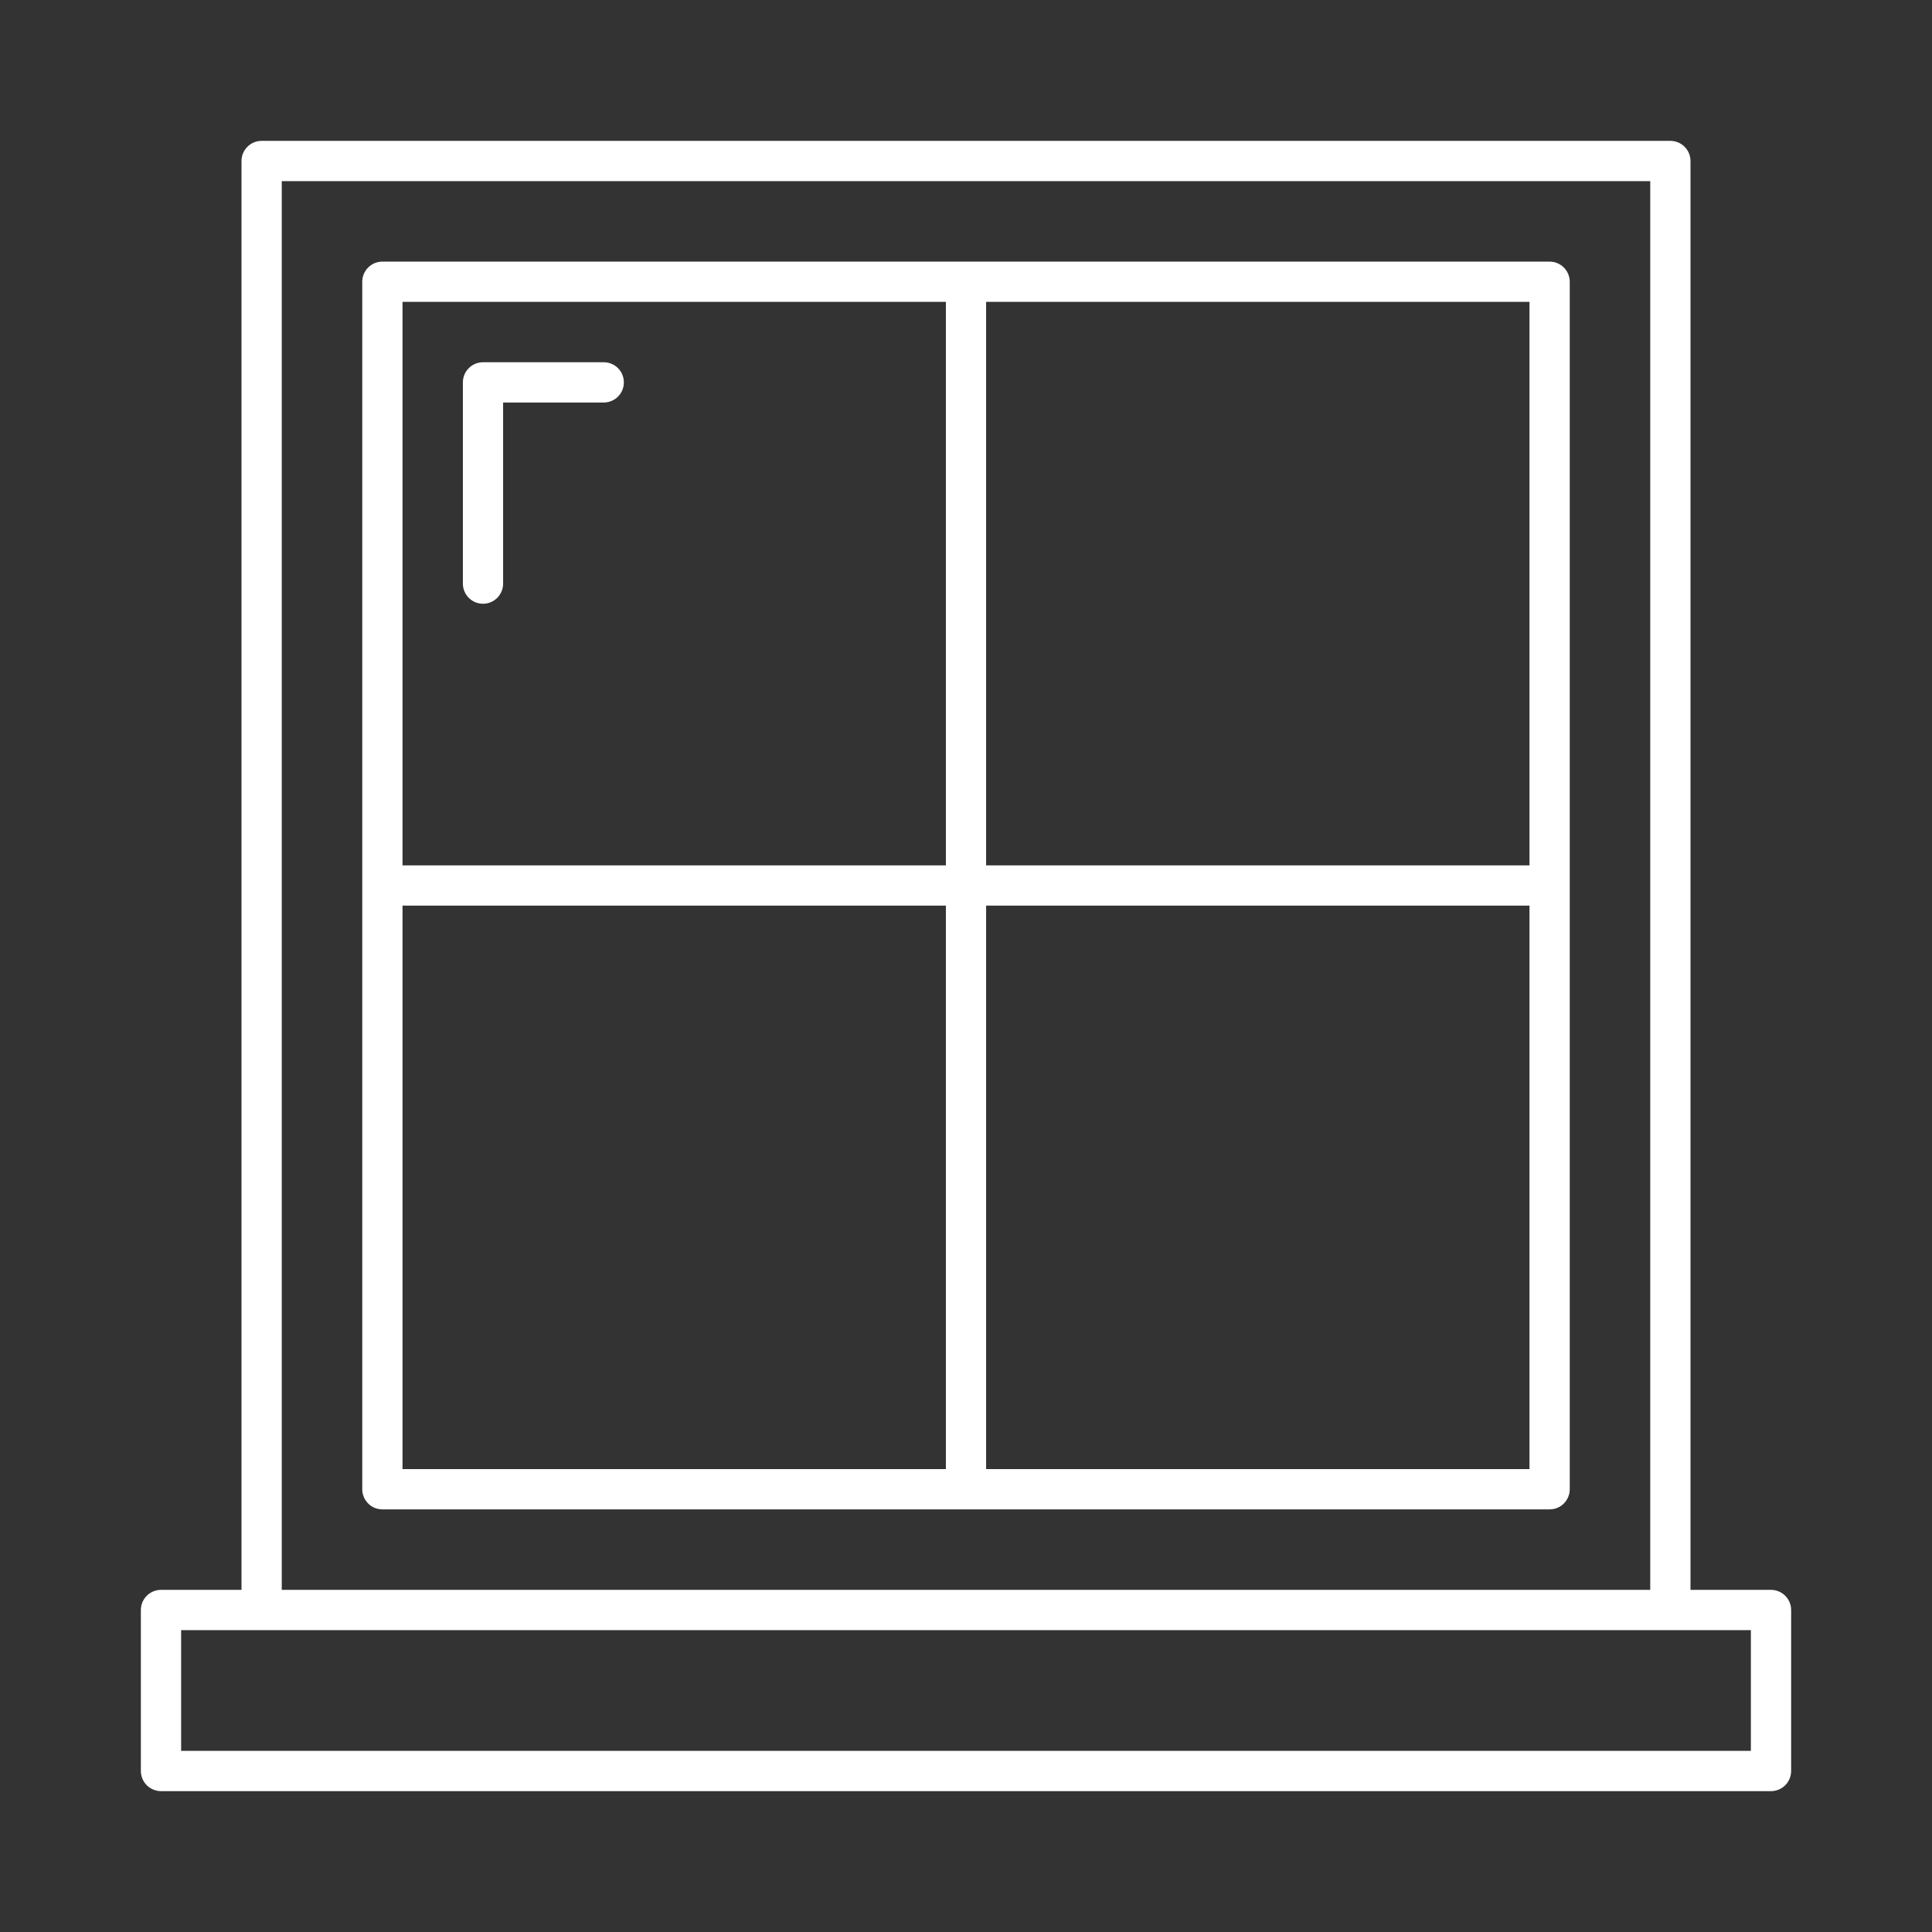
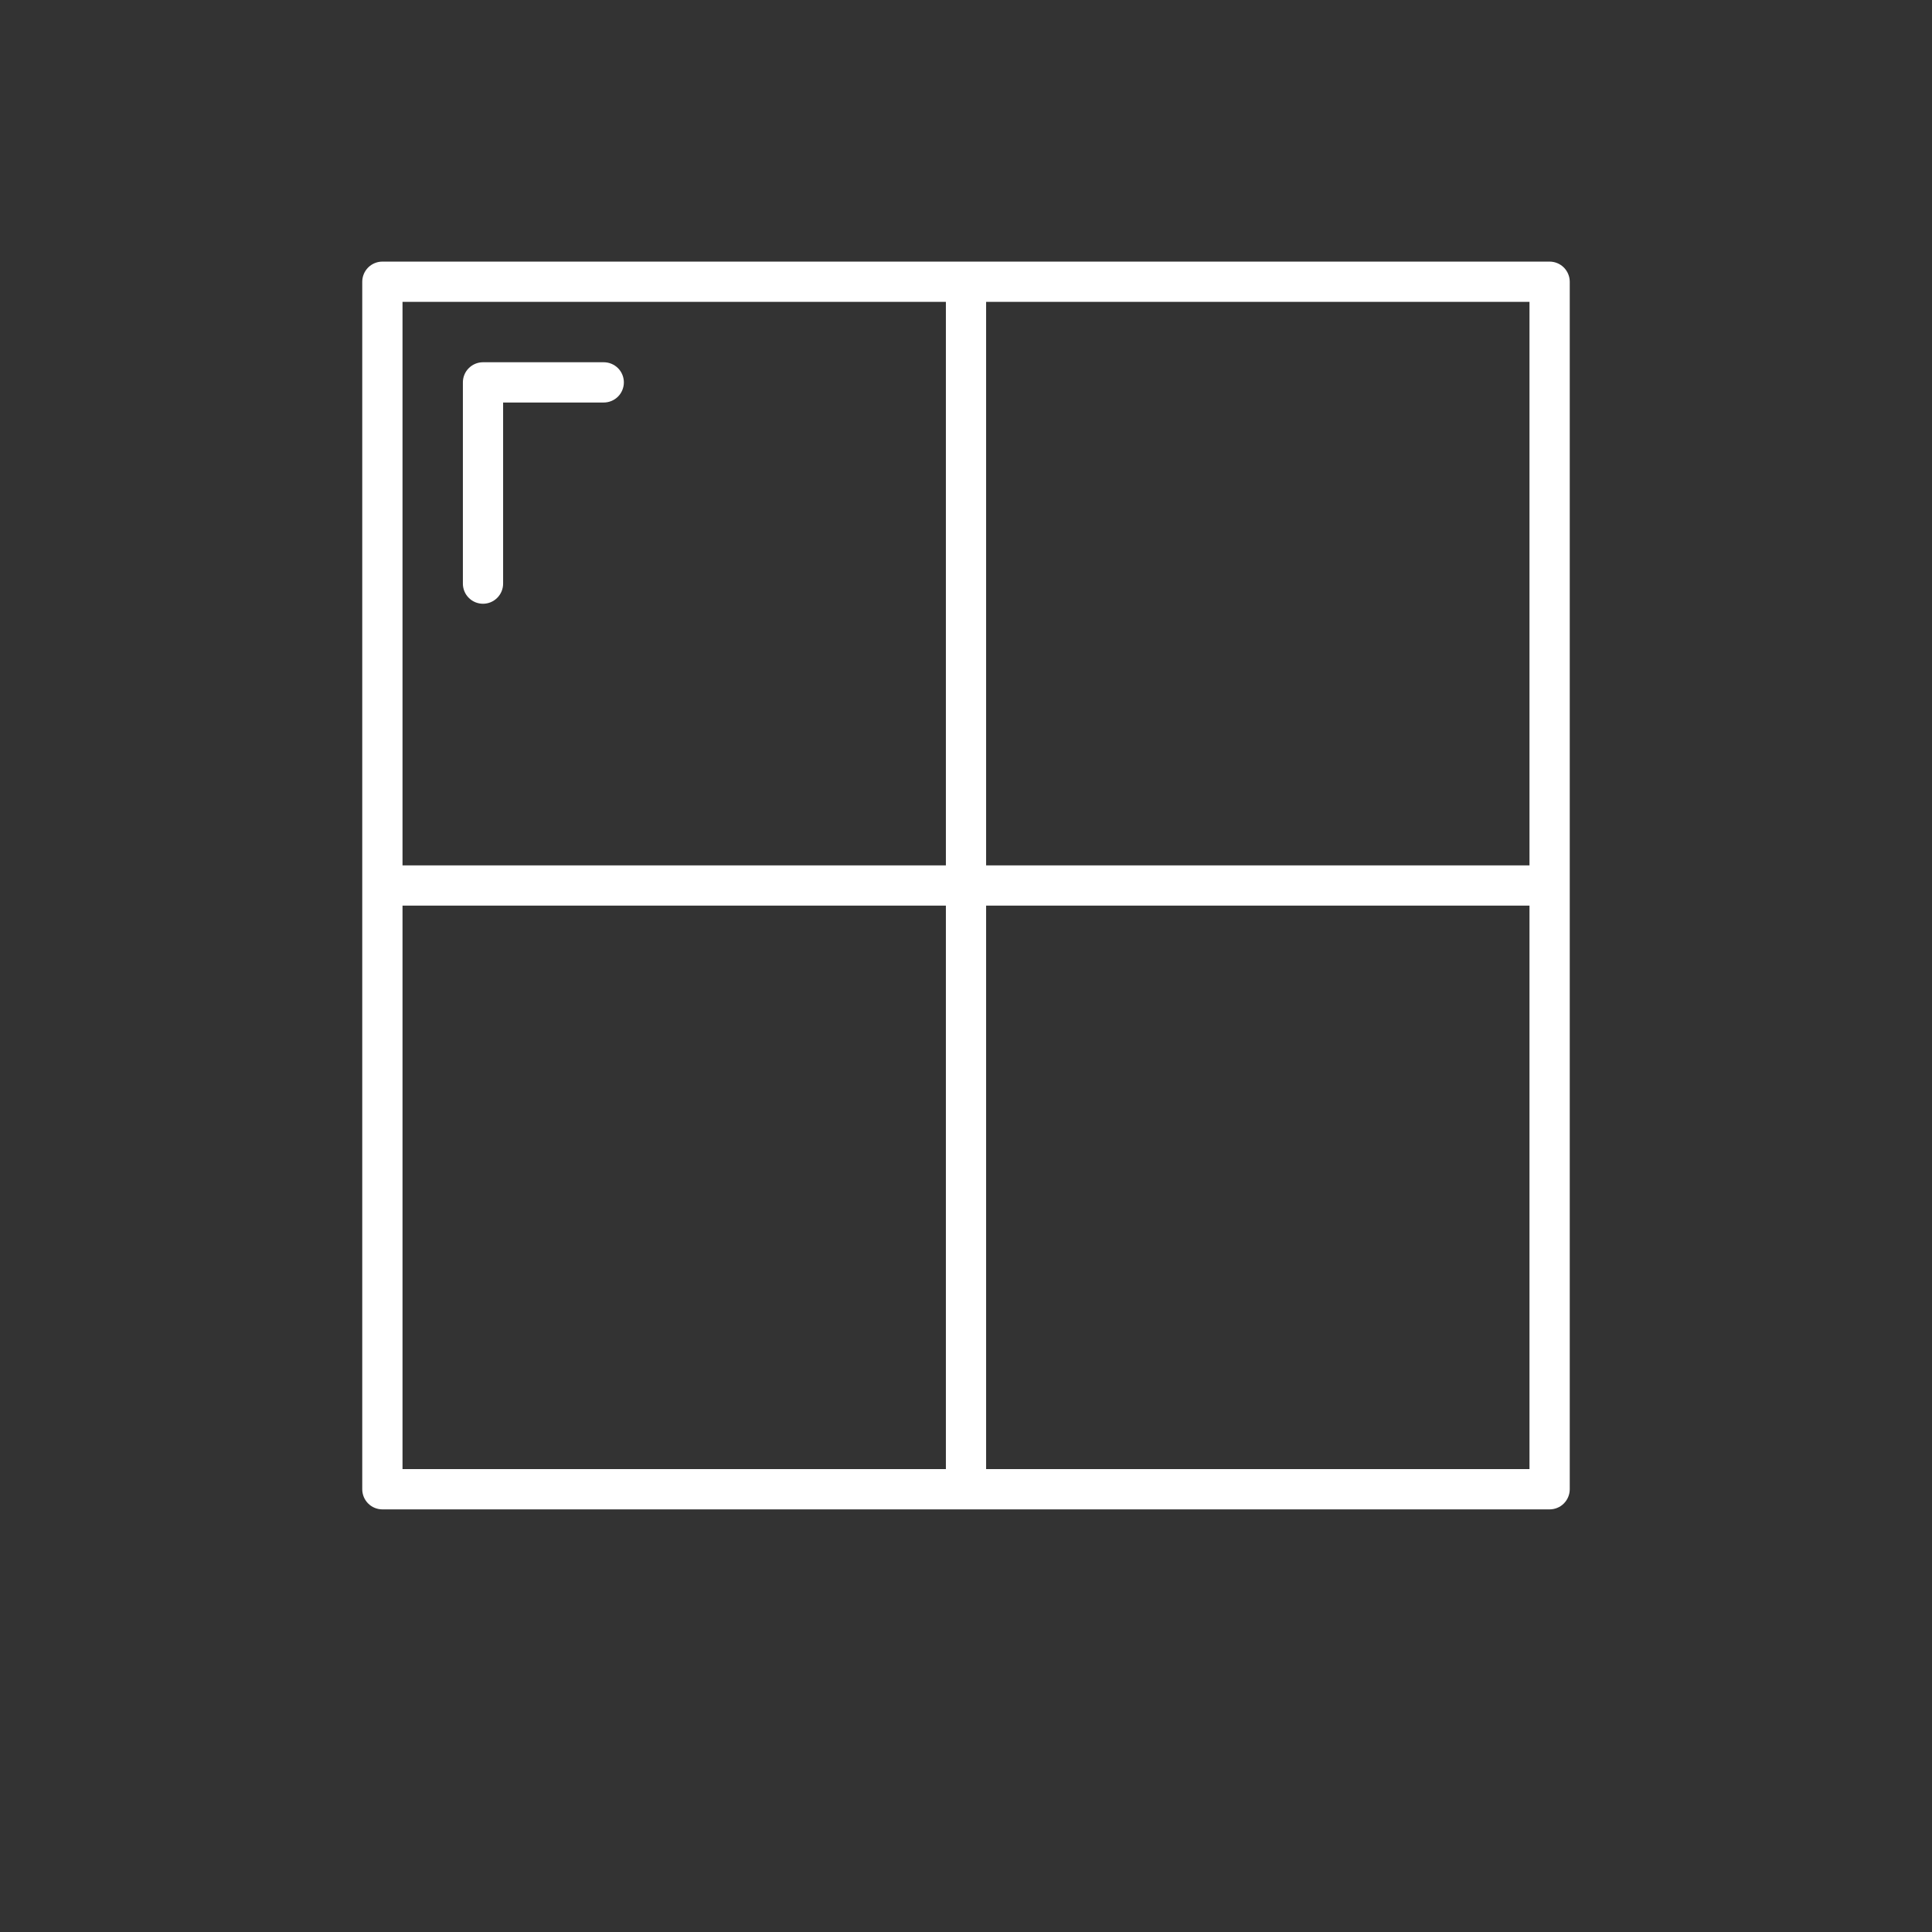
<svg xmlns="http://www.w3.org/2000/svg" width="56" height="56" viewBox="0 0 56 56" fill="none">
  <rect x="0" y="0" width="56" height="56" fill="#333333" stroke="none" />
  <path d="M44.917 7.583H11.083C10.929 7.583 10.78 7.645 10.671 7.754C10.562 7.864 10.5 8.012 10.5 8.167V43.167C10.5 43.321 10.562 43.47 10.671 43.579C10.78 43.689 10.929 43.75 11.083 43.75H44.917C45.071 43.75 45.22 43.689 45.329 43.579C45.438 43.47 45.5 43.321 45.5 43.167V8.167C45.5 8.012 45.438 7.864 45.329 7.754C45.22 7.645 45.071 7.583 44.917 7.583ZM44.333 25.083H28.583V8.75H44.333V25.083ZM27.417 8.75V25.083H11.667V8.75H27.417ZM11.667 26.25H27.417V42.583H11.667V26.25ZM28.583 42.583V26.25H44.333V42.583H28.583Z" fill="white" />
-   <path d="M51.333 46.083H49V4.667C49 4.512 48.938 4.364 48.829 4.254C48.72 4.145 48.571 4.083 48.417 4.083H7.583C7.429 4.083 7.28 4.145 7.171 4.254C7.061 4.364 7 4.512 7 4.667V46.083H4.667C4.512 46.083 4.364 46.145 4.254 46.254C4.145 46.364 4.083 46.512 4.083 46.667V51.333C4.083 51.488 4.145 51.636 4.254 51.746C4.364 51.855 4.512 51.917 4.667 51.917H51.333C51.488 51.917 51.636 51.855 51.746 51.746C51.855 51.636 51.917 51.488 51.917 51.333V46.667C51.917 46.512 51.855 46.364 51.746 46.254C51.636 46.145 51.488 46.083 51.333 46.083ZM8.167 5.25H47.833V46.083H8.167V5.25ZM50.75 50.75H5.25V47.25H50.75V50.75Z" fill="white" />
  <path d="M14 17.5C14.155 17.5 14.303 17.439 14.412 17.329C14.522 17.22 14.583 17.071 14.583 16.917V11.667H17.5C17.655 11.667 17.803 11.605 17.913 11.496C18.022 11.386 18.083 11.238 18.083 11.083C18.083 10.929 18.022 10.78 17.913 10.671C17.803 10.562 17.655 10.5 17.5 10.5H14C13.845 10.5 13.697 10.562 13.588 10.671C13.478 10.78 13.417 10.929 13.417 11.083V16.917C13.417 17.071 13.478 17.22 13.588 17.329C13.697 17.439 13.845 17.5 14 17.5Z" fill="white" />
</svg>